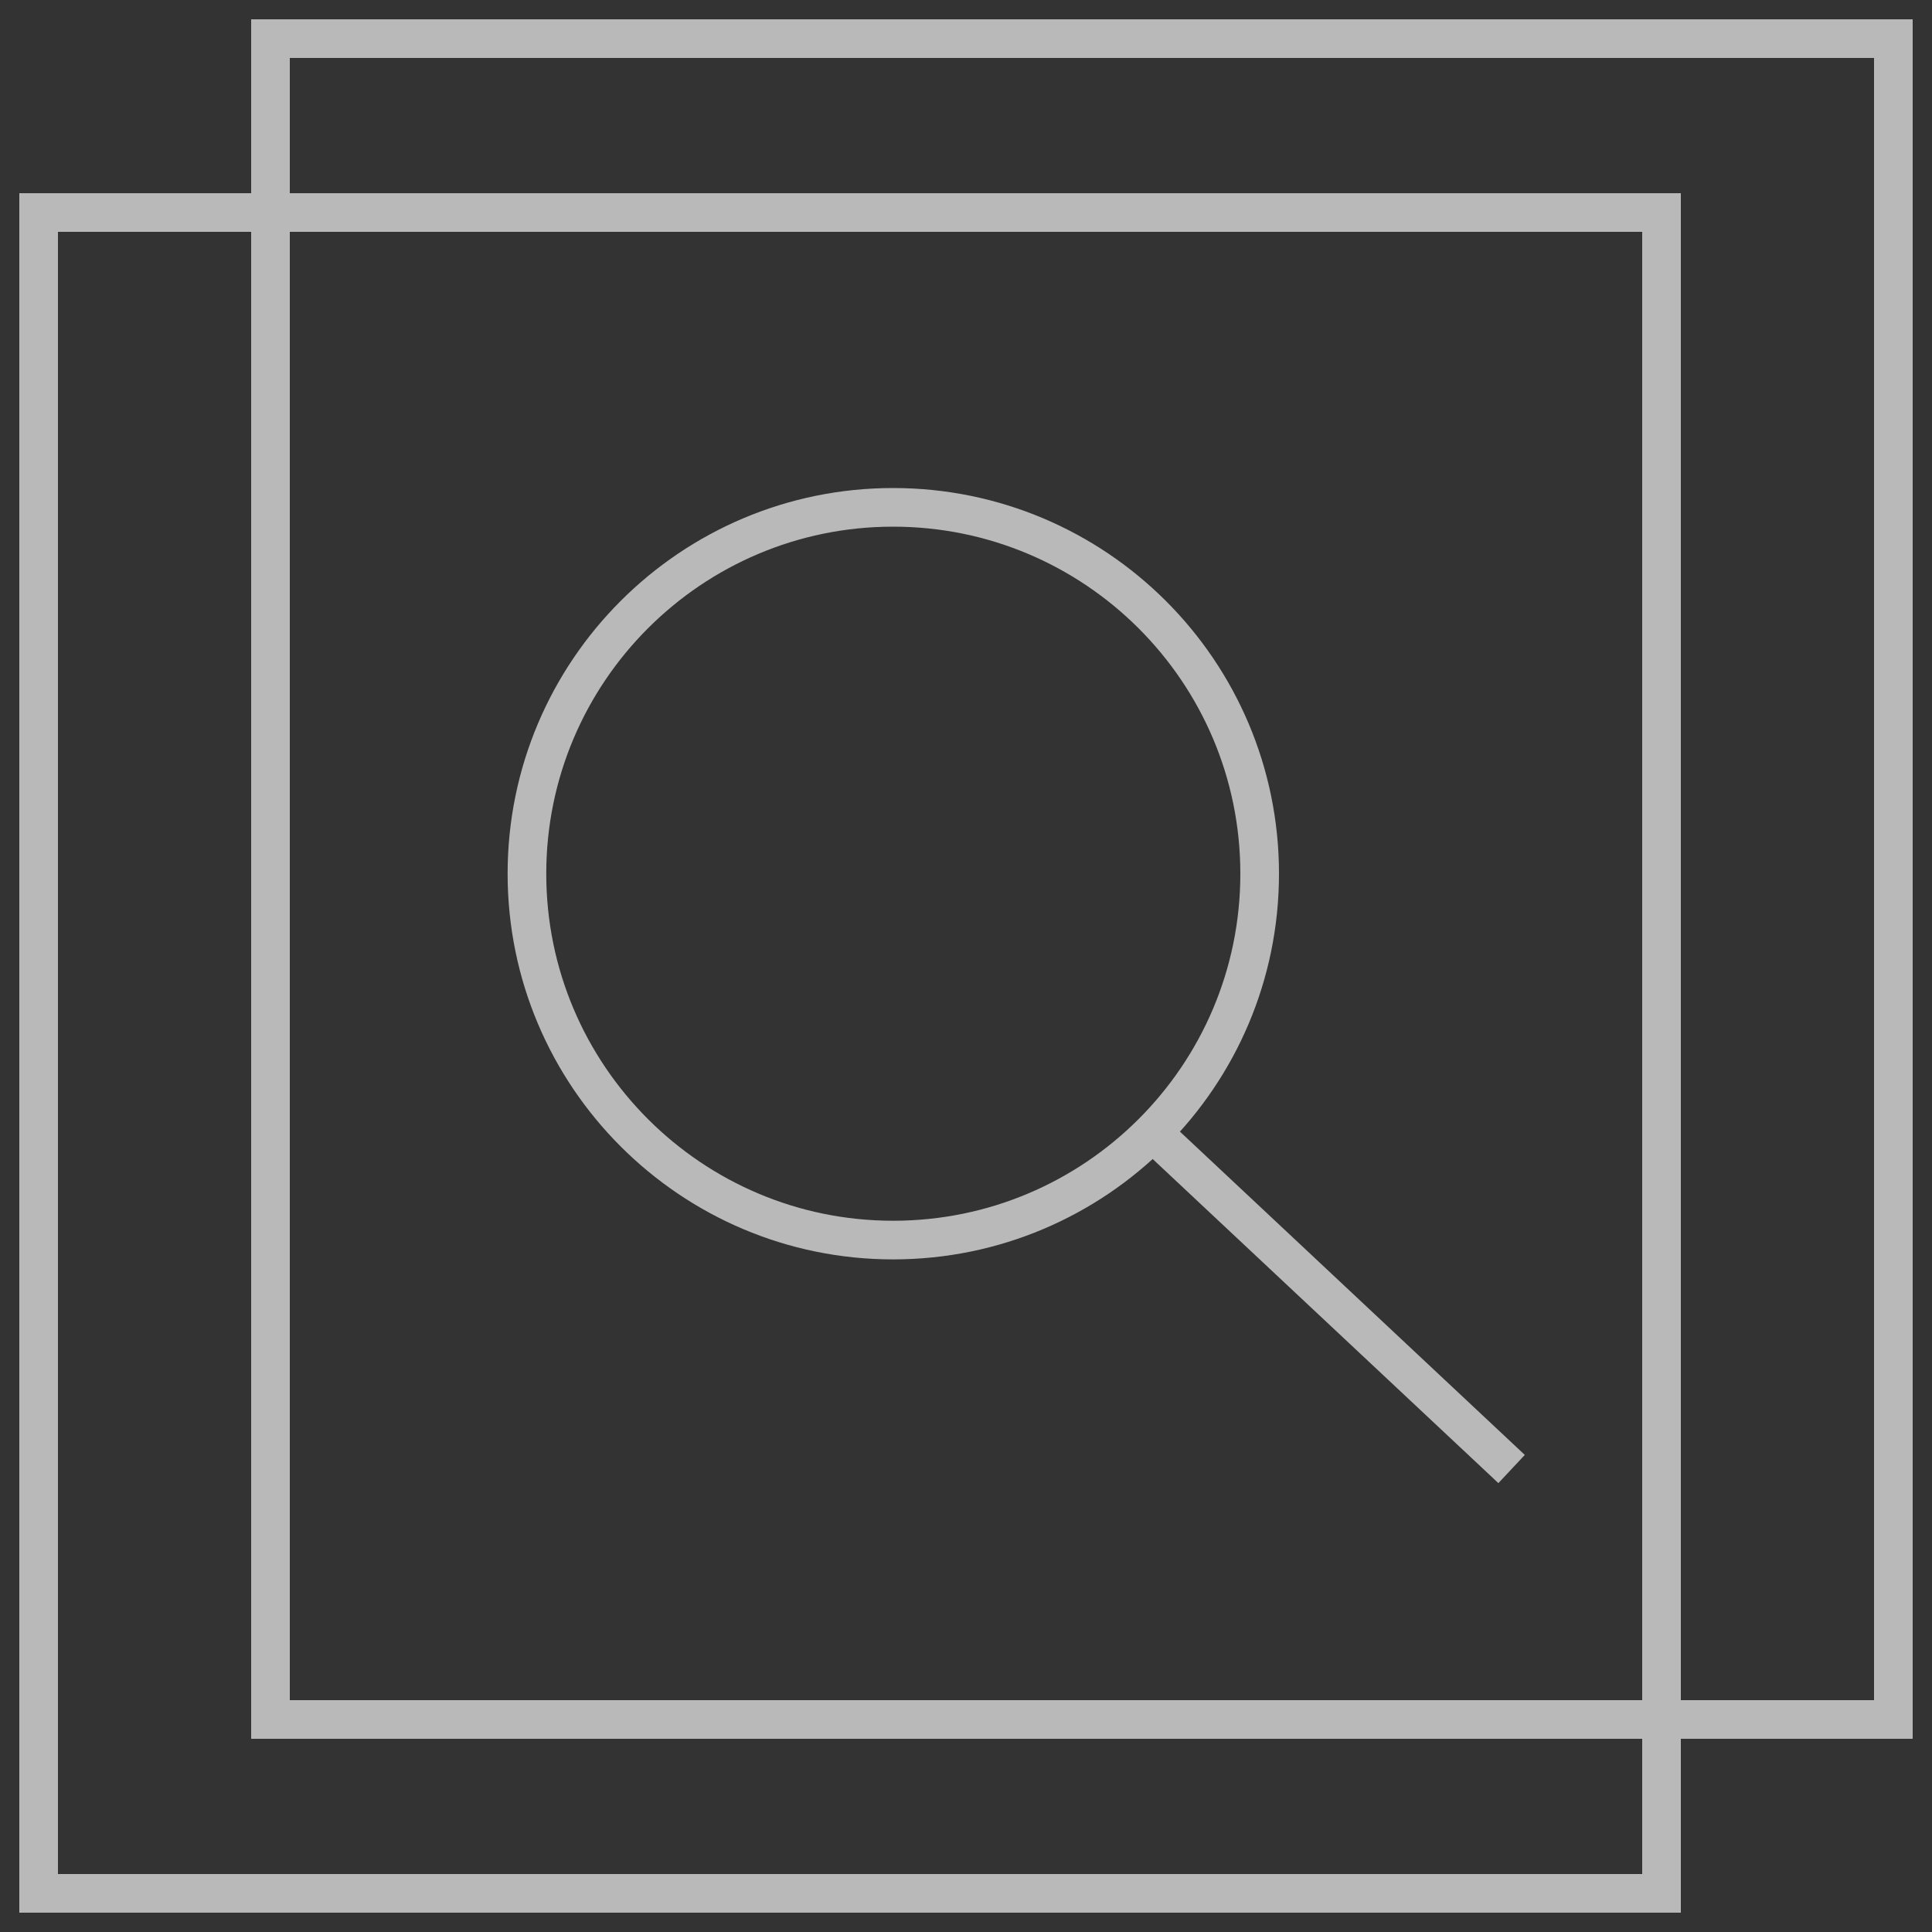
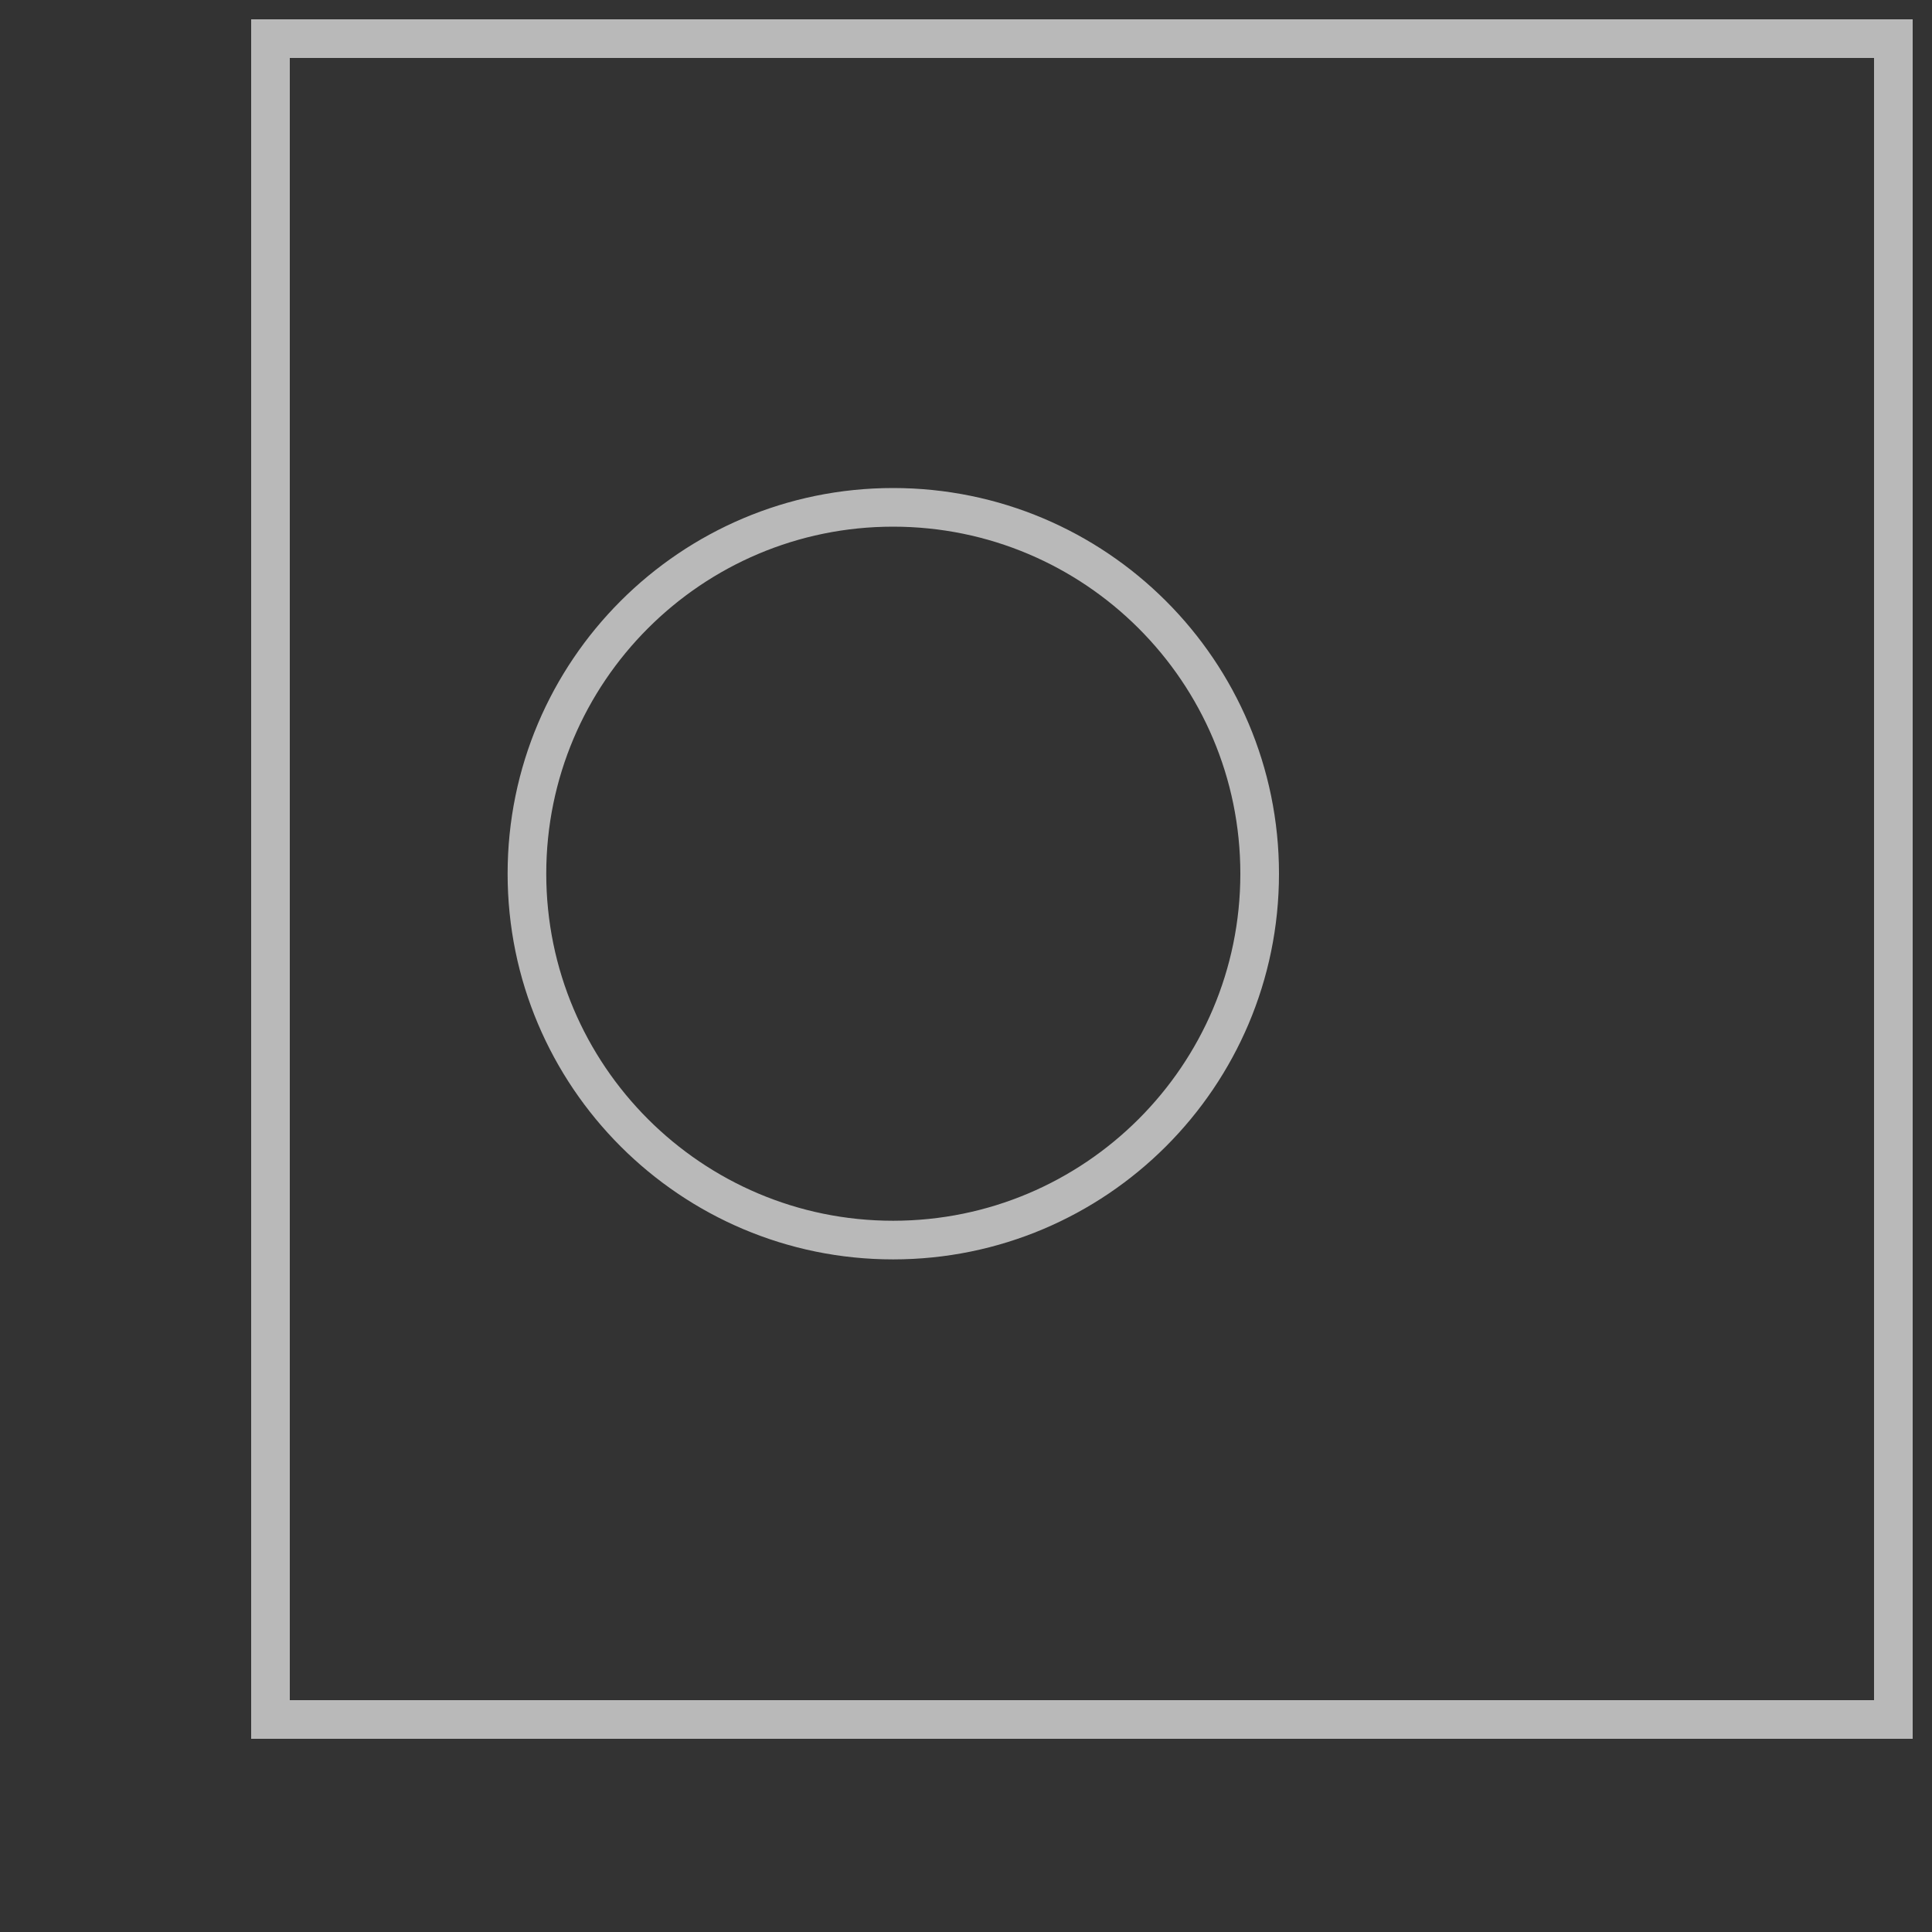
<svg xmlns="http://www.w3.org/2000/svg" width="50" height="50" viewBox="0 0 50 50" fill="none">
  <rect x="0" y="0" width="50" height="50" fill="#333333" stroke="none" />
  <g id="icon 1" opacity="0.66">
    <g id="Group 1597881718">
      <path id="Vector" d="M49 1H7V44.5H49V1Z" stroke="white" stroke-miterlimit="10" />
-       <path id="Vector_2" d="M43 5.5H1V49H43V5.5Z" stroke="white" stroke-miterlimit="10" />
      <g id="Group 1597881726">
        <path id="Vector_3" d="M23.113 32.093C28.349 32.093 32.6 27.848 32.6 22.611C32.6 17.374 28.349 13.13 23.113 13.13C17.888 13.13 13.637 17.374 13.637 22.611C13.637 27.848 17.888 32.093 23.113 32.093Z" stroke="white" stroke-miterlimit="10" />
        <g id="Group 1597881726_2">
-           <path id="Vector 771" d="M29.639 29.13L39.12 38.018" stroke="white" />
-         </g>
+           </g>
      </g>
    </g>
  </g>
</svg>